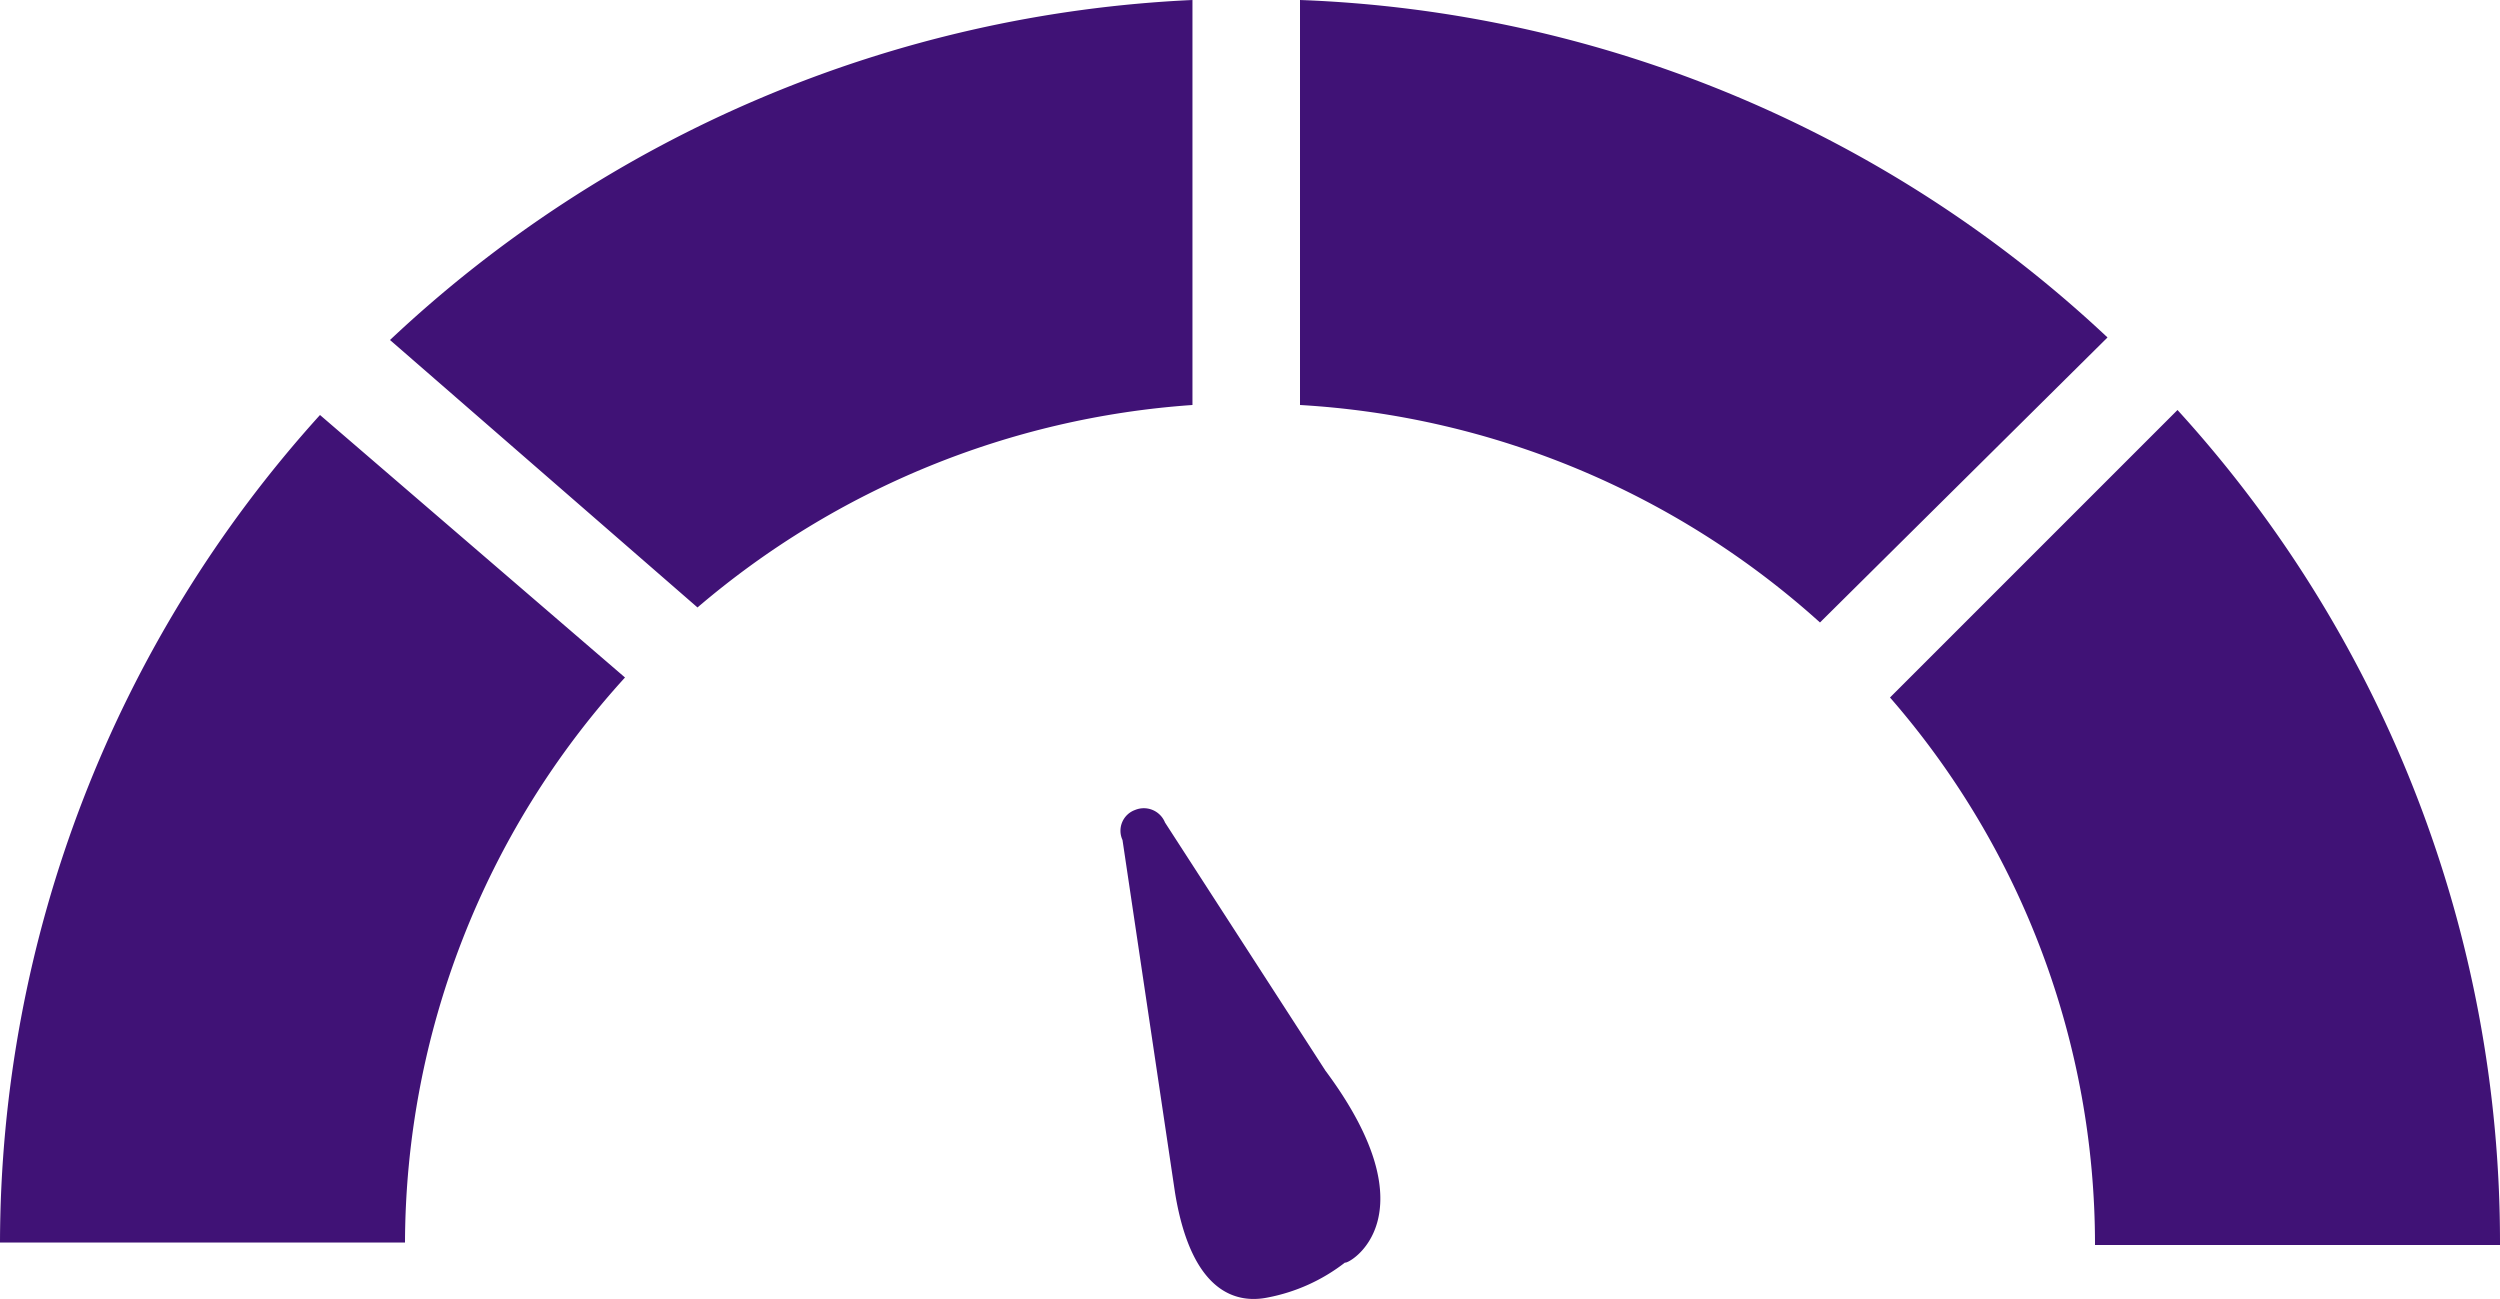
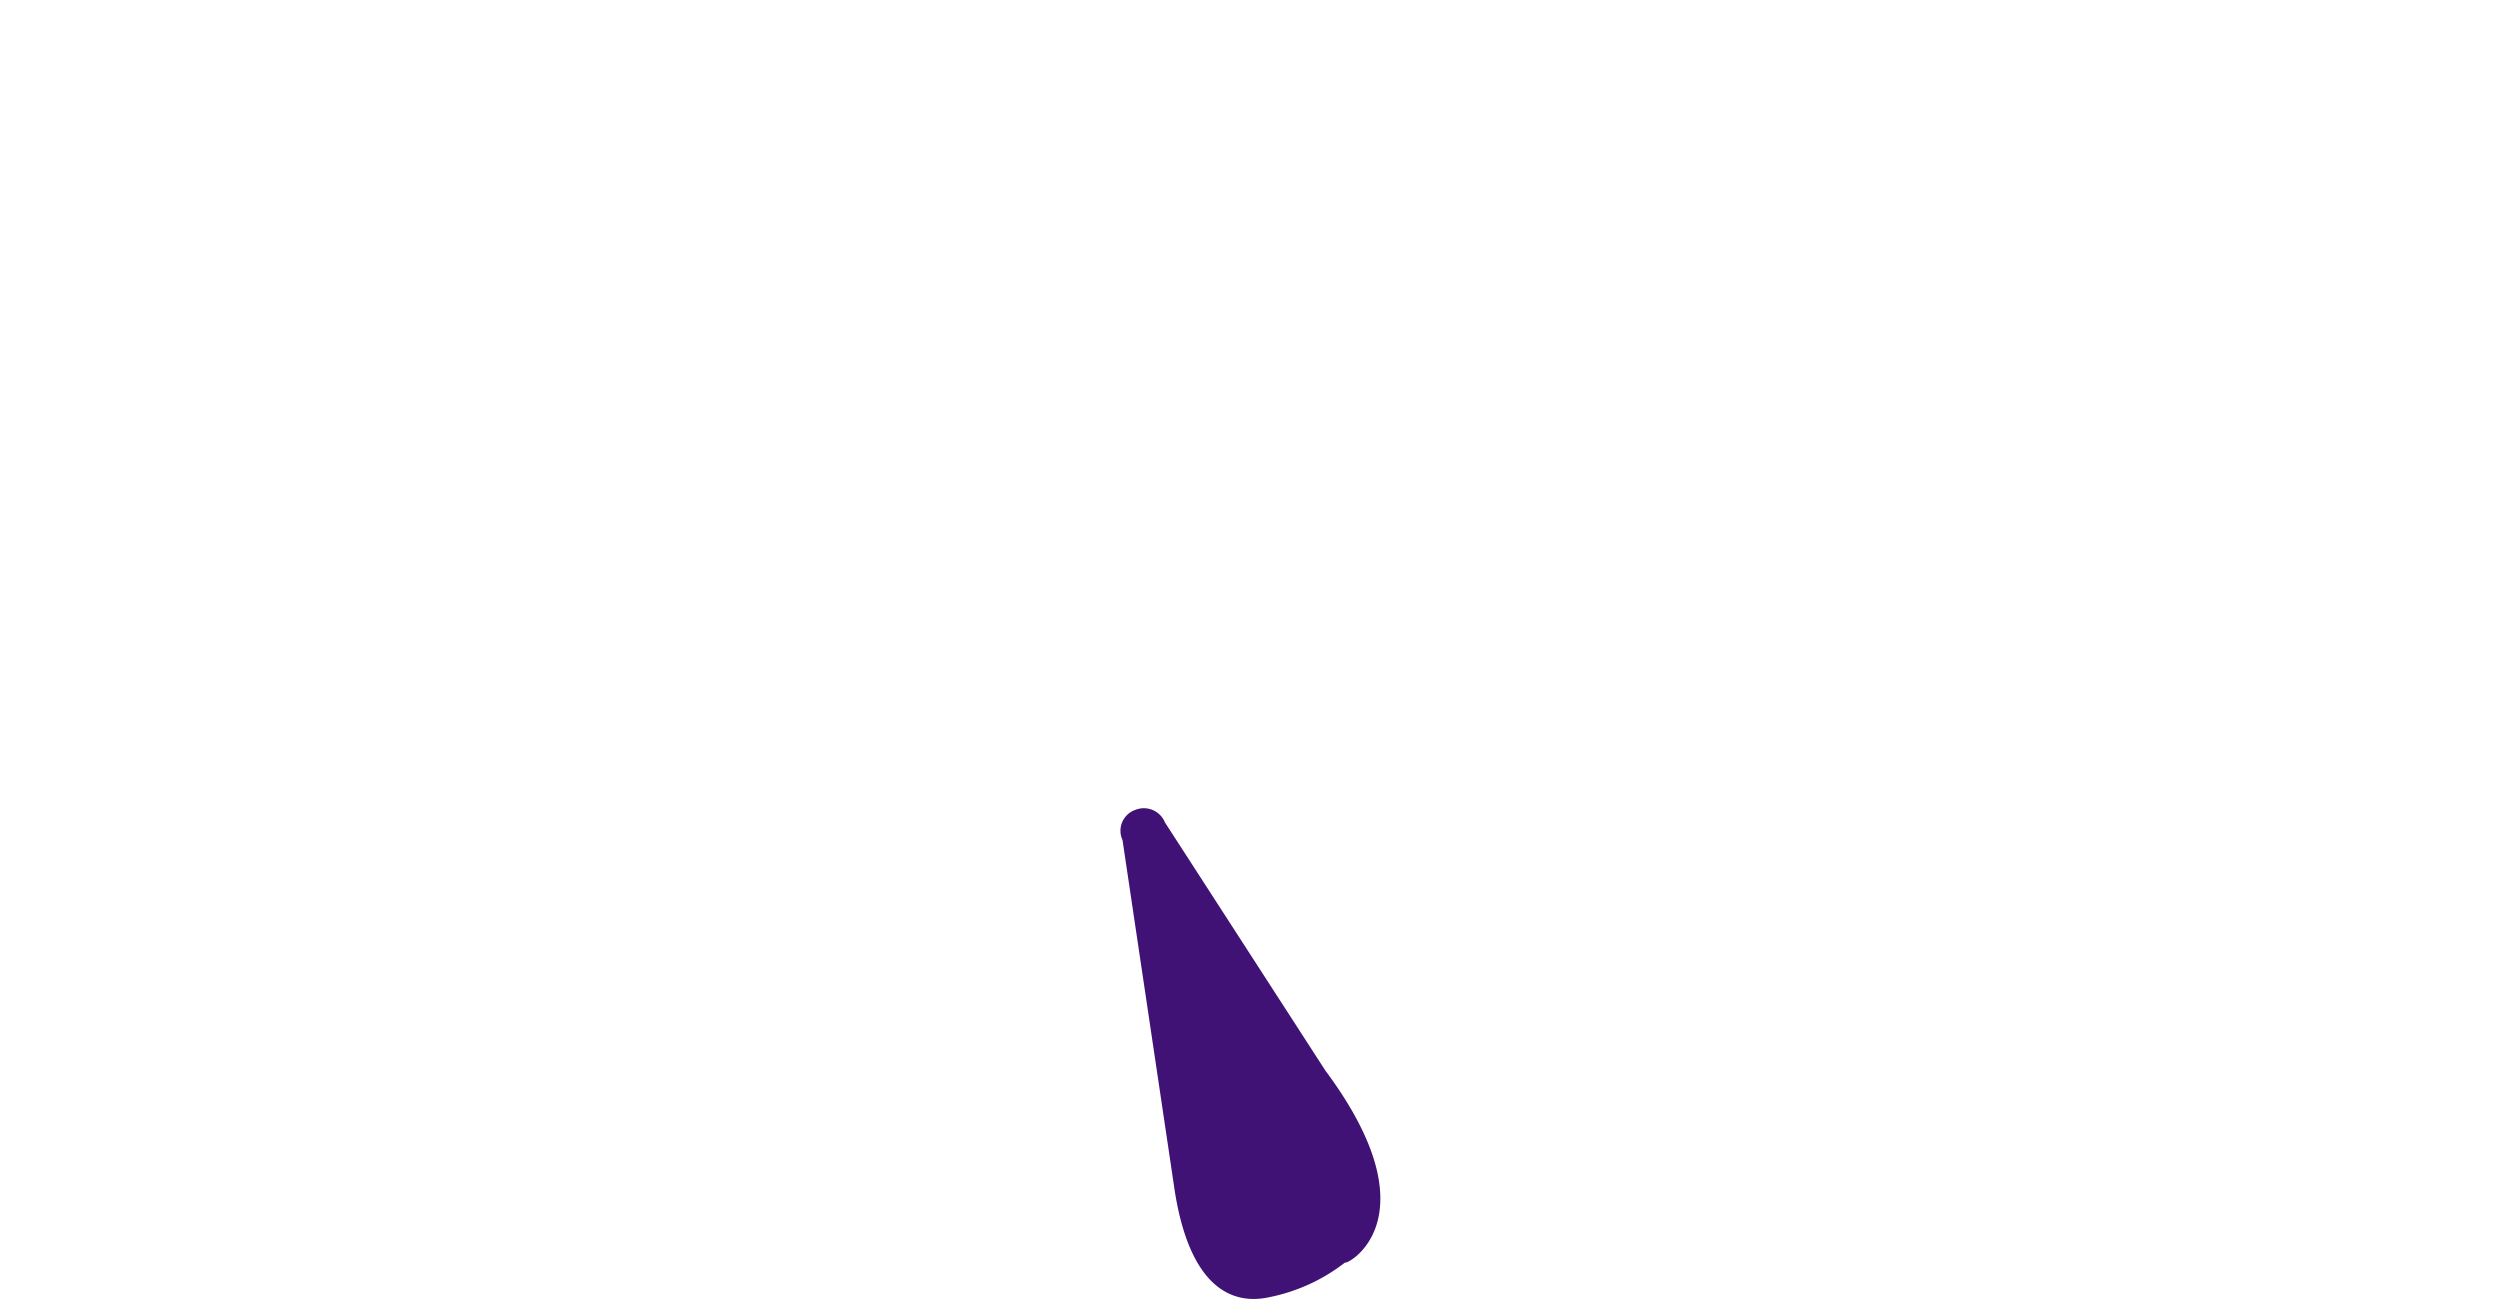
<svg xmlns="http://www.w3.org/2000/svg" id="risk-factors" width="126" height="65.466" viewBox="0 0 126 65.466">
-   <path id="Path_762" data-name="Path 762" d="M16.128,20.916A62.34,62.34,0,0,0,0,62.622H20.412A42.5,42.5,0,0,1,31.5,34.146Zm19.026,9.7A42.955,42.955,0,0,1,60.1,20.412V0A63.2,63.2,0,0,0,19.656,17.136Zm56.574.756,14.49-14.364A62.808,62.808,0,0,0,65.52,0V20.412A42.815,42.815,0,0,1,91.728,31.374M126,62.622a62.237,62.237,0,0,0-16.254-41.958l-14.49,14.49a41.954,41.954,0,0,1,10.332,27.594H126Z" fill="#401276" />
  <path id="Path_763" data-name="Path 763" d="M55.126,45.524,47.062,33.05a1.151,1.151,0,0,0-1.512-.63,1.112,1.112,0,0,0-.63,1.512L47.566,51.7c.882,5.418,3.4,5.544,4.662,5.292a9.139,9.139,0,0,0,3.906-1.764c.126.126,4.536-2.268-1.008-9.7" transform="translate(11.654 8.404)" fill="#401276" />
</svg>